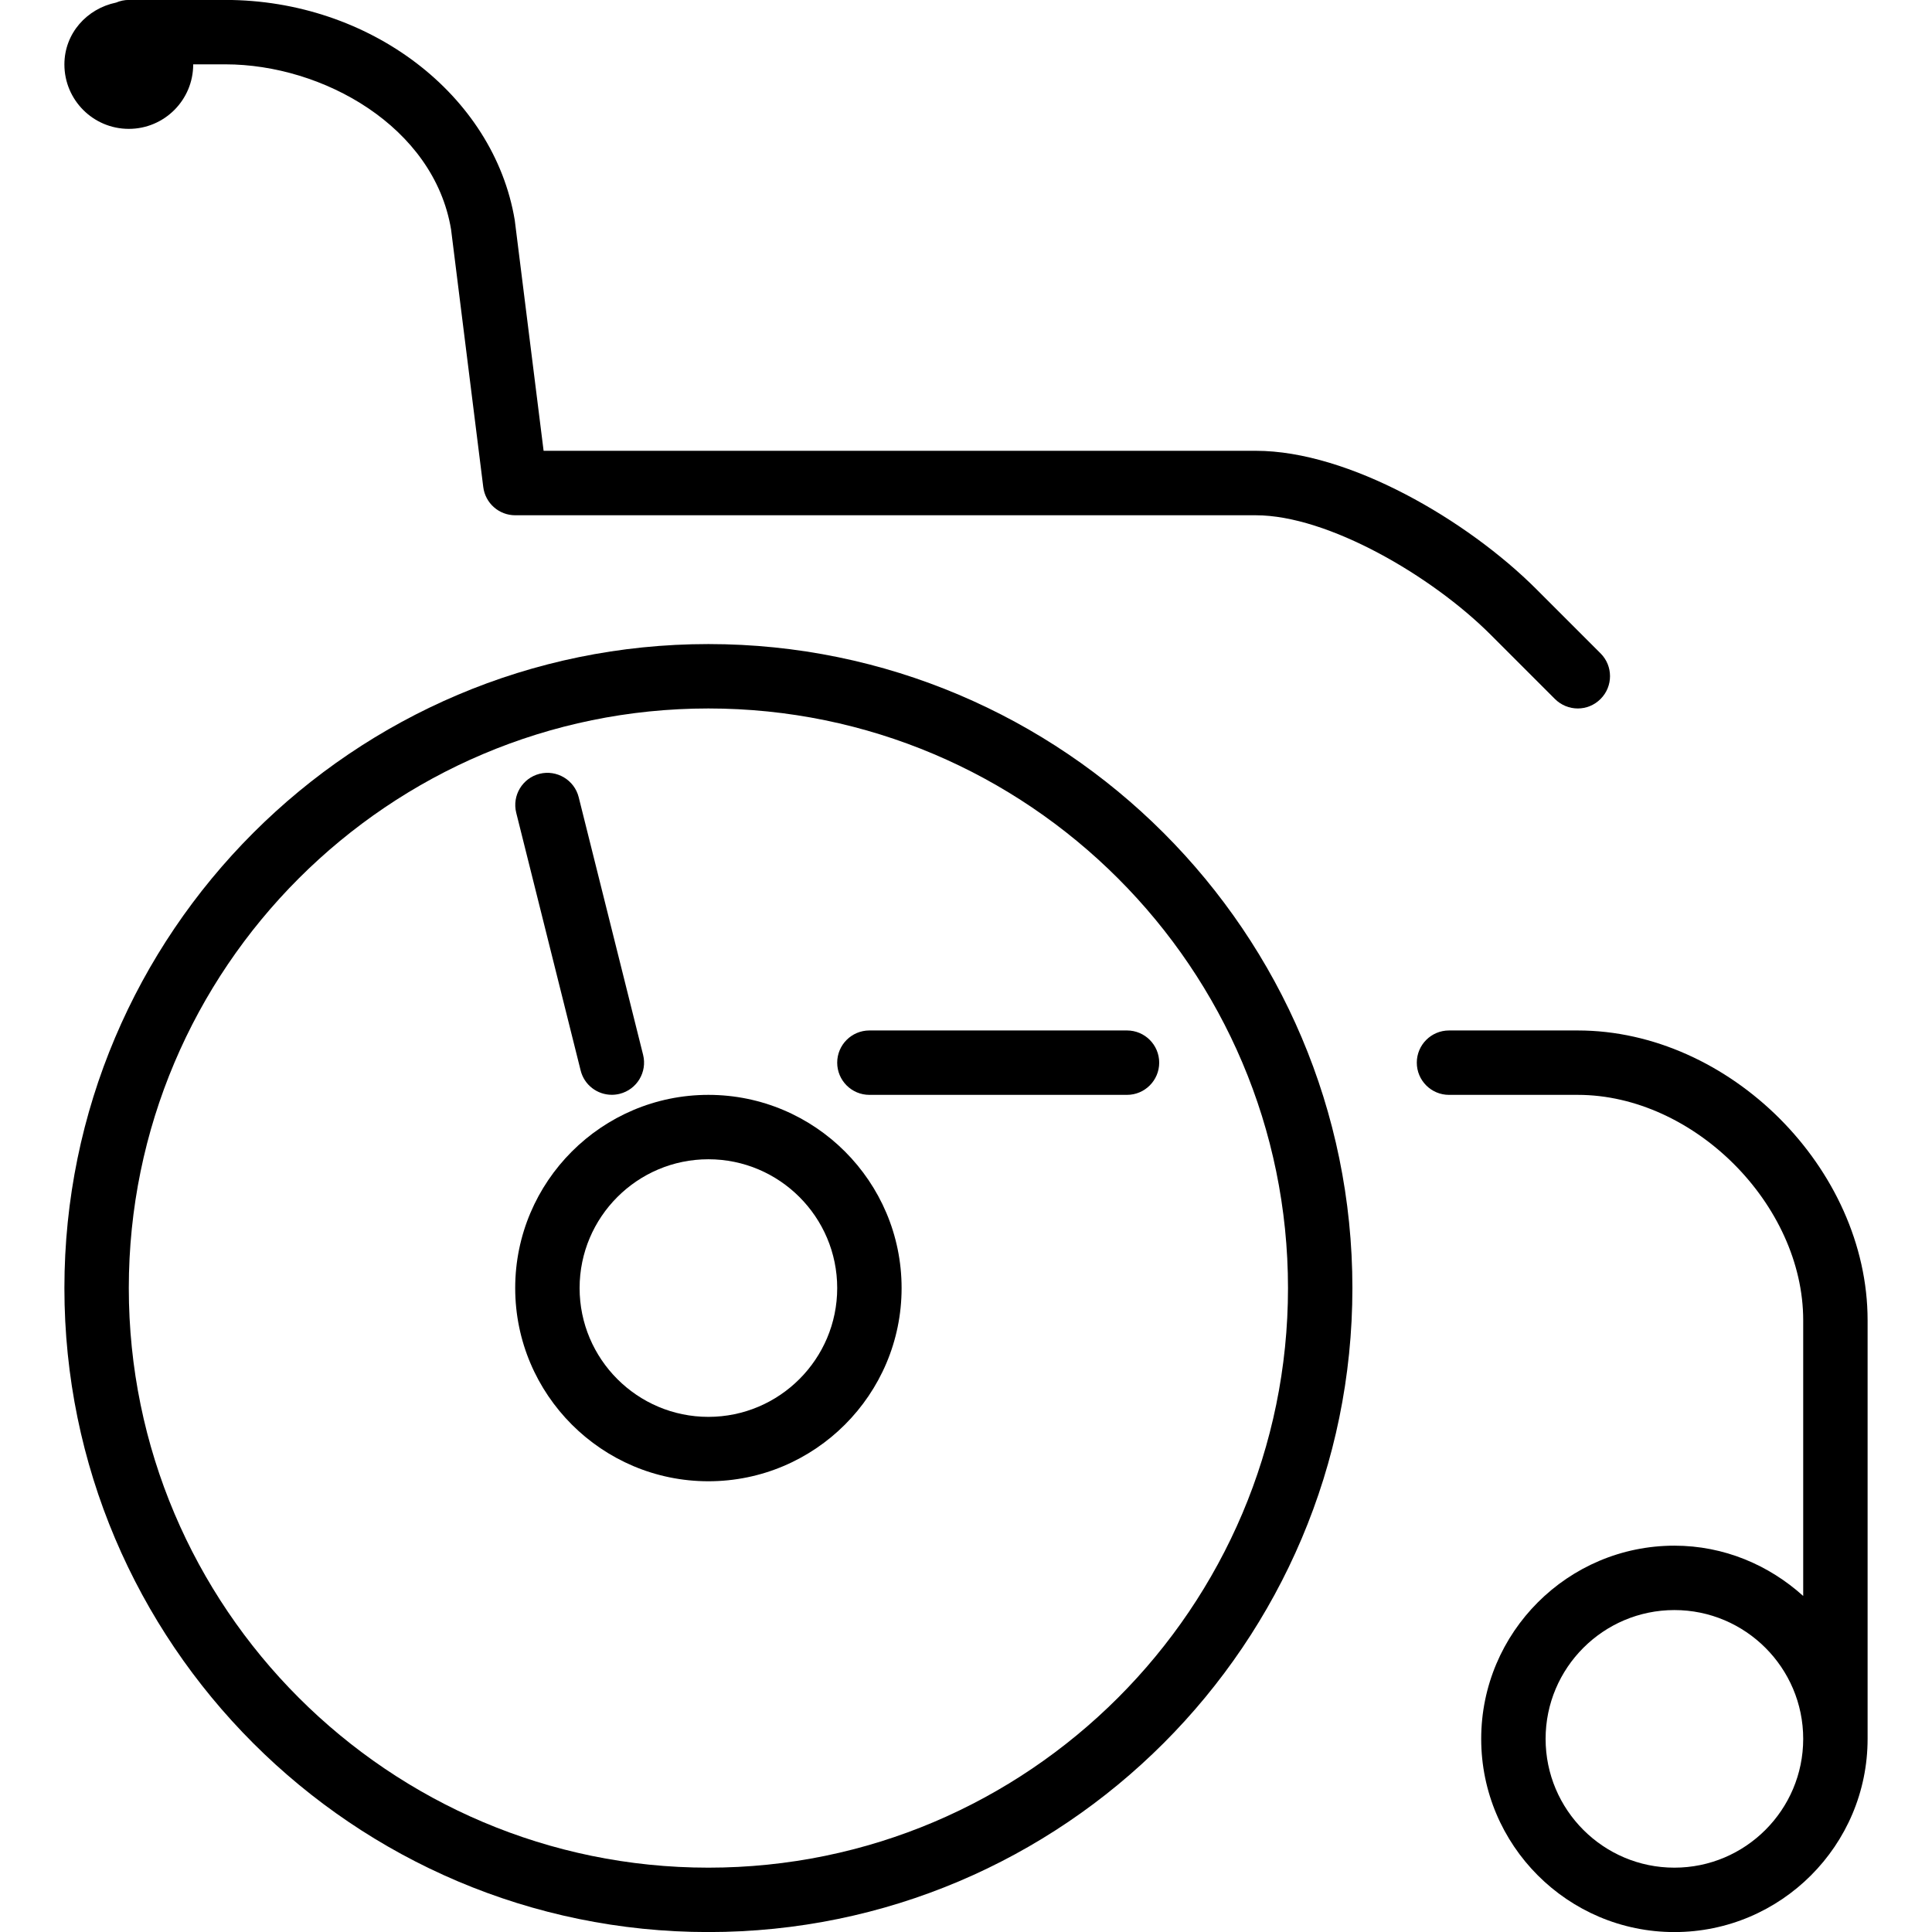
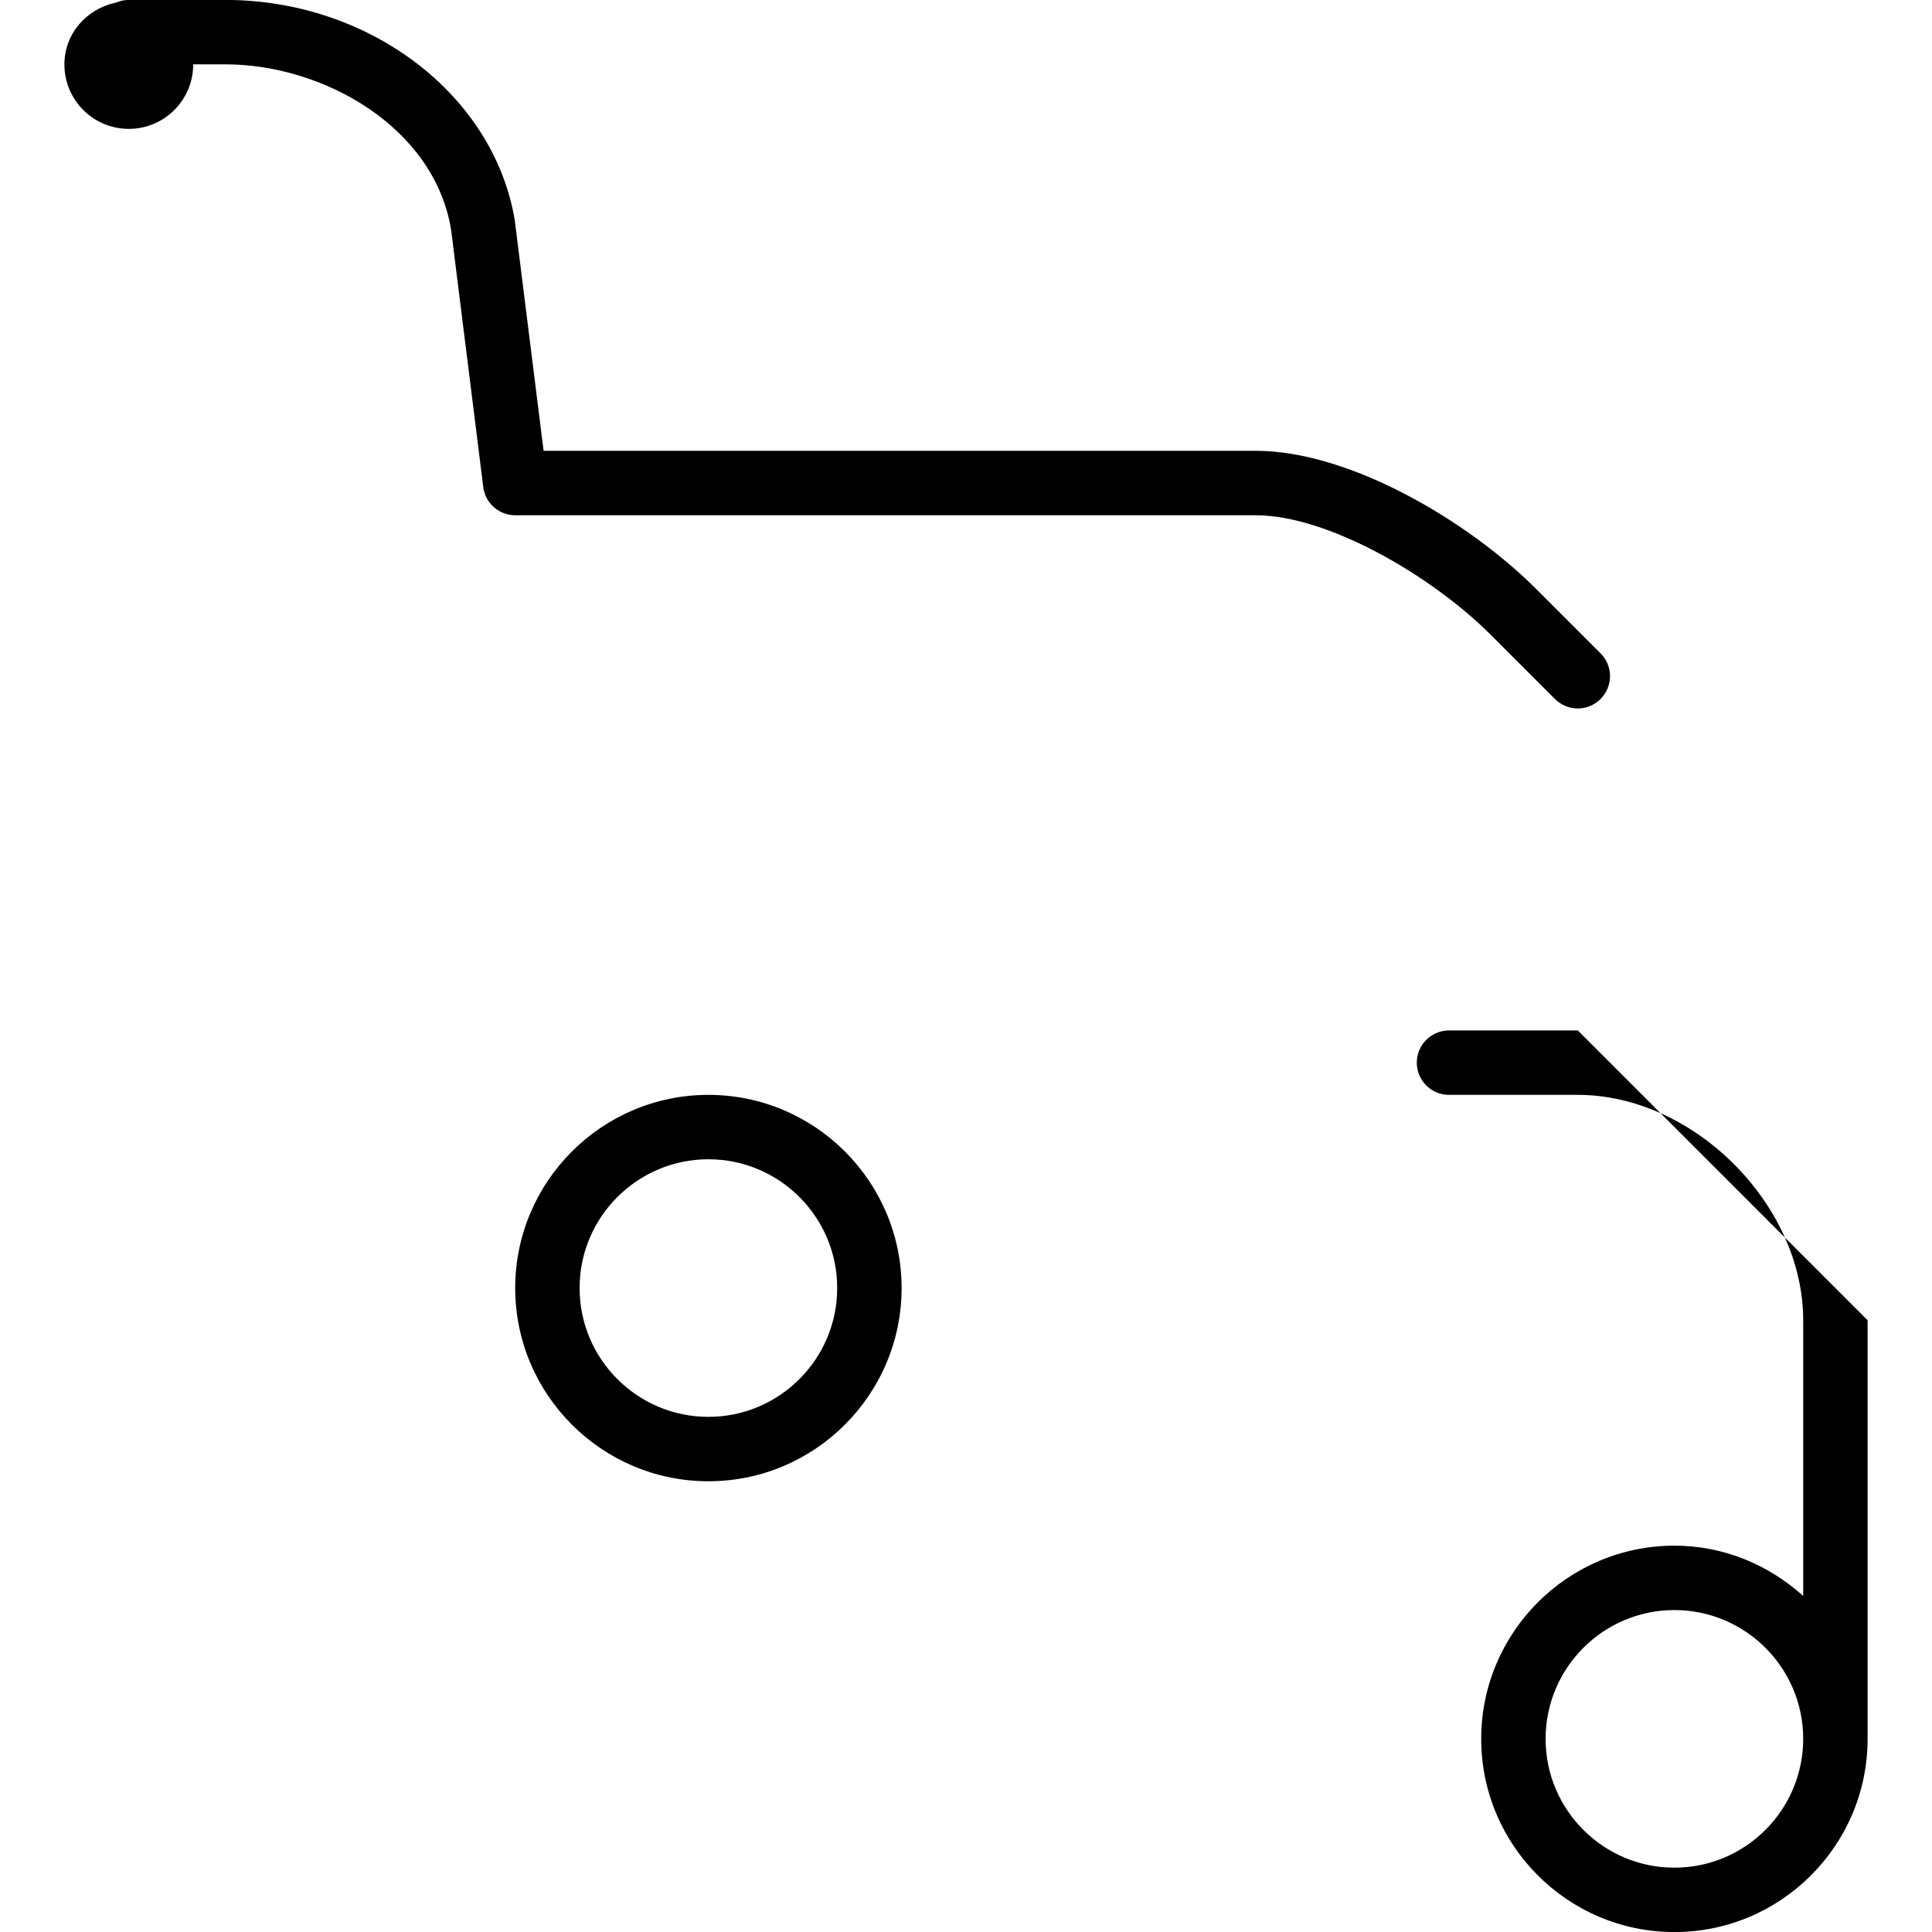
<svg xmlns="http://www.w3.org/2000/svg" version="1.1" id="Layer_1" x="0px" y="0px" viewBox="0 0 30 30" style="enable-background:new 0 0 30 30;" xml:space="preserve">
  <g>
-     <path d="M24.5,16.001h-2c-0.276,0-0.5,0.224-0.5,0.5s0.224,0.5,0.5,0.5h2c1.799,0,3.5,1.701,3.5,3.5v4.281   c-0.532-0.48-1.229-0.781-2-0.781c-1.654,0-3,1.346-3,3s1.346,3,3,3s3-1.346,3-3v-6.5C29,18.146,26.855,16.001,24.5,16.001z    M26,29.001c-1.103,0-2-0.897-2-2s0.897-2,2-2s2,0.897,2,2C28,28.103,27.103,29.001,26,29.001z" />
-     <path d="M9.016,16.621C9.072,16.849,9.276,17,9.5,17c0.04,0,0.081-0.005,0.122-0.015c0.268-0.067,0.431-0.338,0.364-0.606l-1-4   c-0.067-0.268-0.341-0.43-0.606-0.364c-0.268,0.067-0.431,0.338-0.364,0.606L9.016,16.621z" />
-     <path d="M13,16.501c0,0.276,0.224,0.5,0.5,0.5h4c0.276,0,0.5-0.224,0.5-0.5s-0.224-0.5-0.5-0.5h-4   C13.224,16.001,13,16.225,13,16.501z" />
+     <path d="M24.5,16.001h-2c-0.276,0-0.5,0.224-0.5,0.5s0.224,0.5,0.5,0.5h2c1.799,0,3.5,1.701,3.5,3.5v4.281   c-0.532-0.48-1.229-0.781-2-0.781c-1.654,0-3,1.346-3,3s1.346,3,3,3s3-1.346,3-3v-6.5z    M26,29.001c-1.103,0-2-0.897-2-2s0.897-2,2-2s2,0.897,2,2C28,28.103,27.103,29.001,26,29.001z" />
    <path d="M2,2.001c0.552,0,1-0.448,1-1C3,1,3,1,3,0.999h0.5c1.512,0,3.238,0.966,3.504,2.563l0.5,4C7.535,7.813,7.748,8.001,8,8.001   h11.5c1.122,0,2.735,0.943,3.646,1.854l1,1c0.098,0.097,0.226,0.146,0.354,0.146s0.256-0.049,0.354-0.148   c0.195-0.195,0.195-0.512,0-0.707l-1-1C22.787,8.08,20.949,7,19.5,7H8.441L7.993,3.418C7.668,1.47,5.737-0.001,3.5-0.001H2   c-0.07,0-0.136,0.015-0.197,0.041C1.349,0.134,1,0.518,1,1.001C1,1.553,1.448,2.001,2,2.001z" />
-     <path d="M11,10.001c-5.514,0-10,4.486-10,10s4.486,10,10,10s10-4.486,10-10C21,14.486,16.514,10.001,11,10.001z M11,29.001   c-4.962,0-9-4.037-9-9s4.038-9,9-9s9,4.037,9,9S15.962,29.001,11,29.001z" />
    <path d="M11,17.001c-1.654,0-3,1.346-3,3s1.346,3,3,3s3-1.346,3-3S12.654,17.001,11,17.001z M11,22.001c-1.103,0-2-0.897-2-2   s0.897-2,2-2s2,0.897,2,2C13,21.103,12.103,22.001,11,22.001z" />
  </g>
</svg>